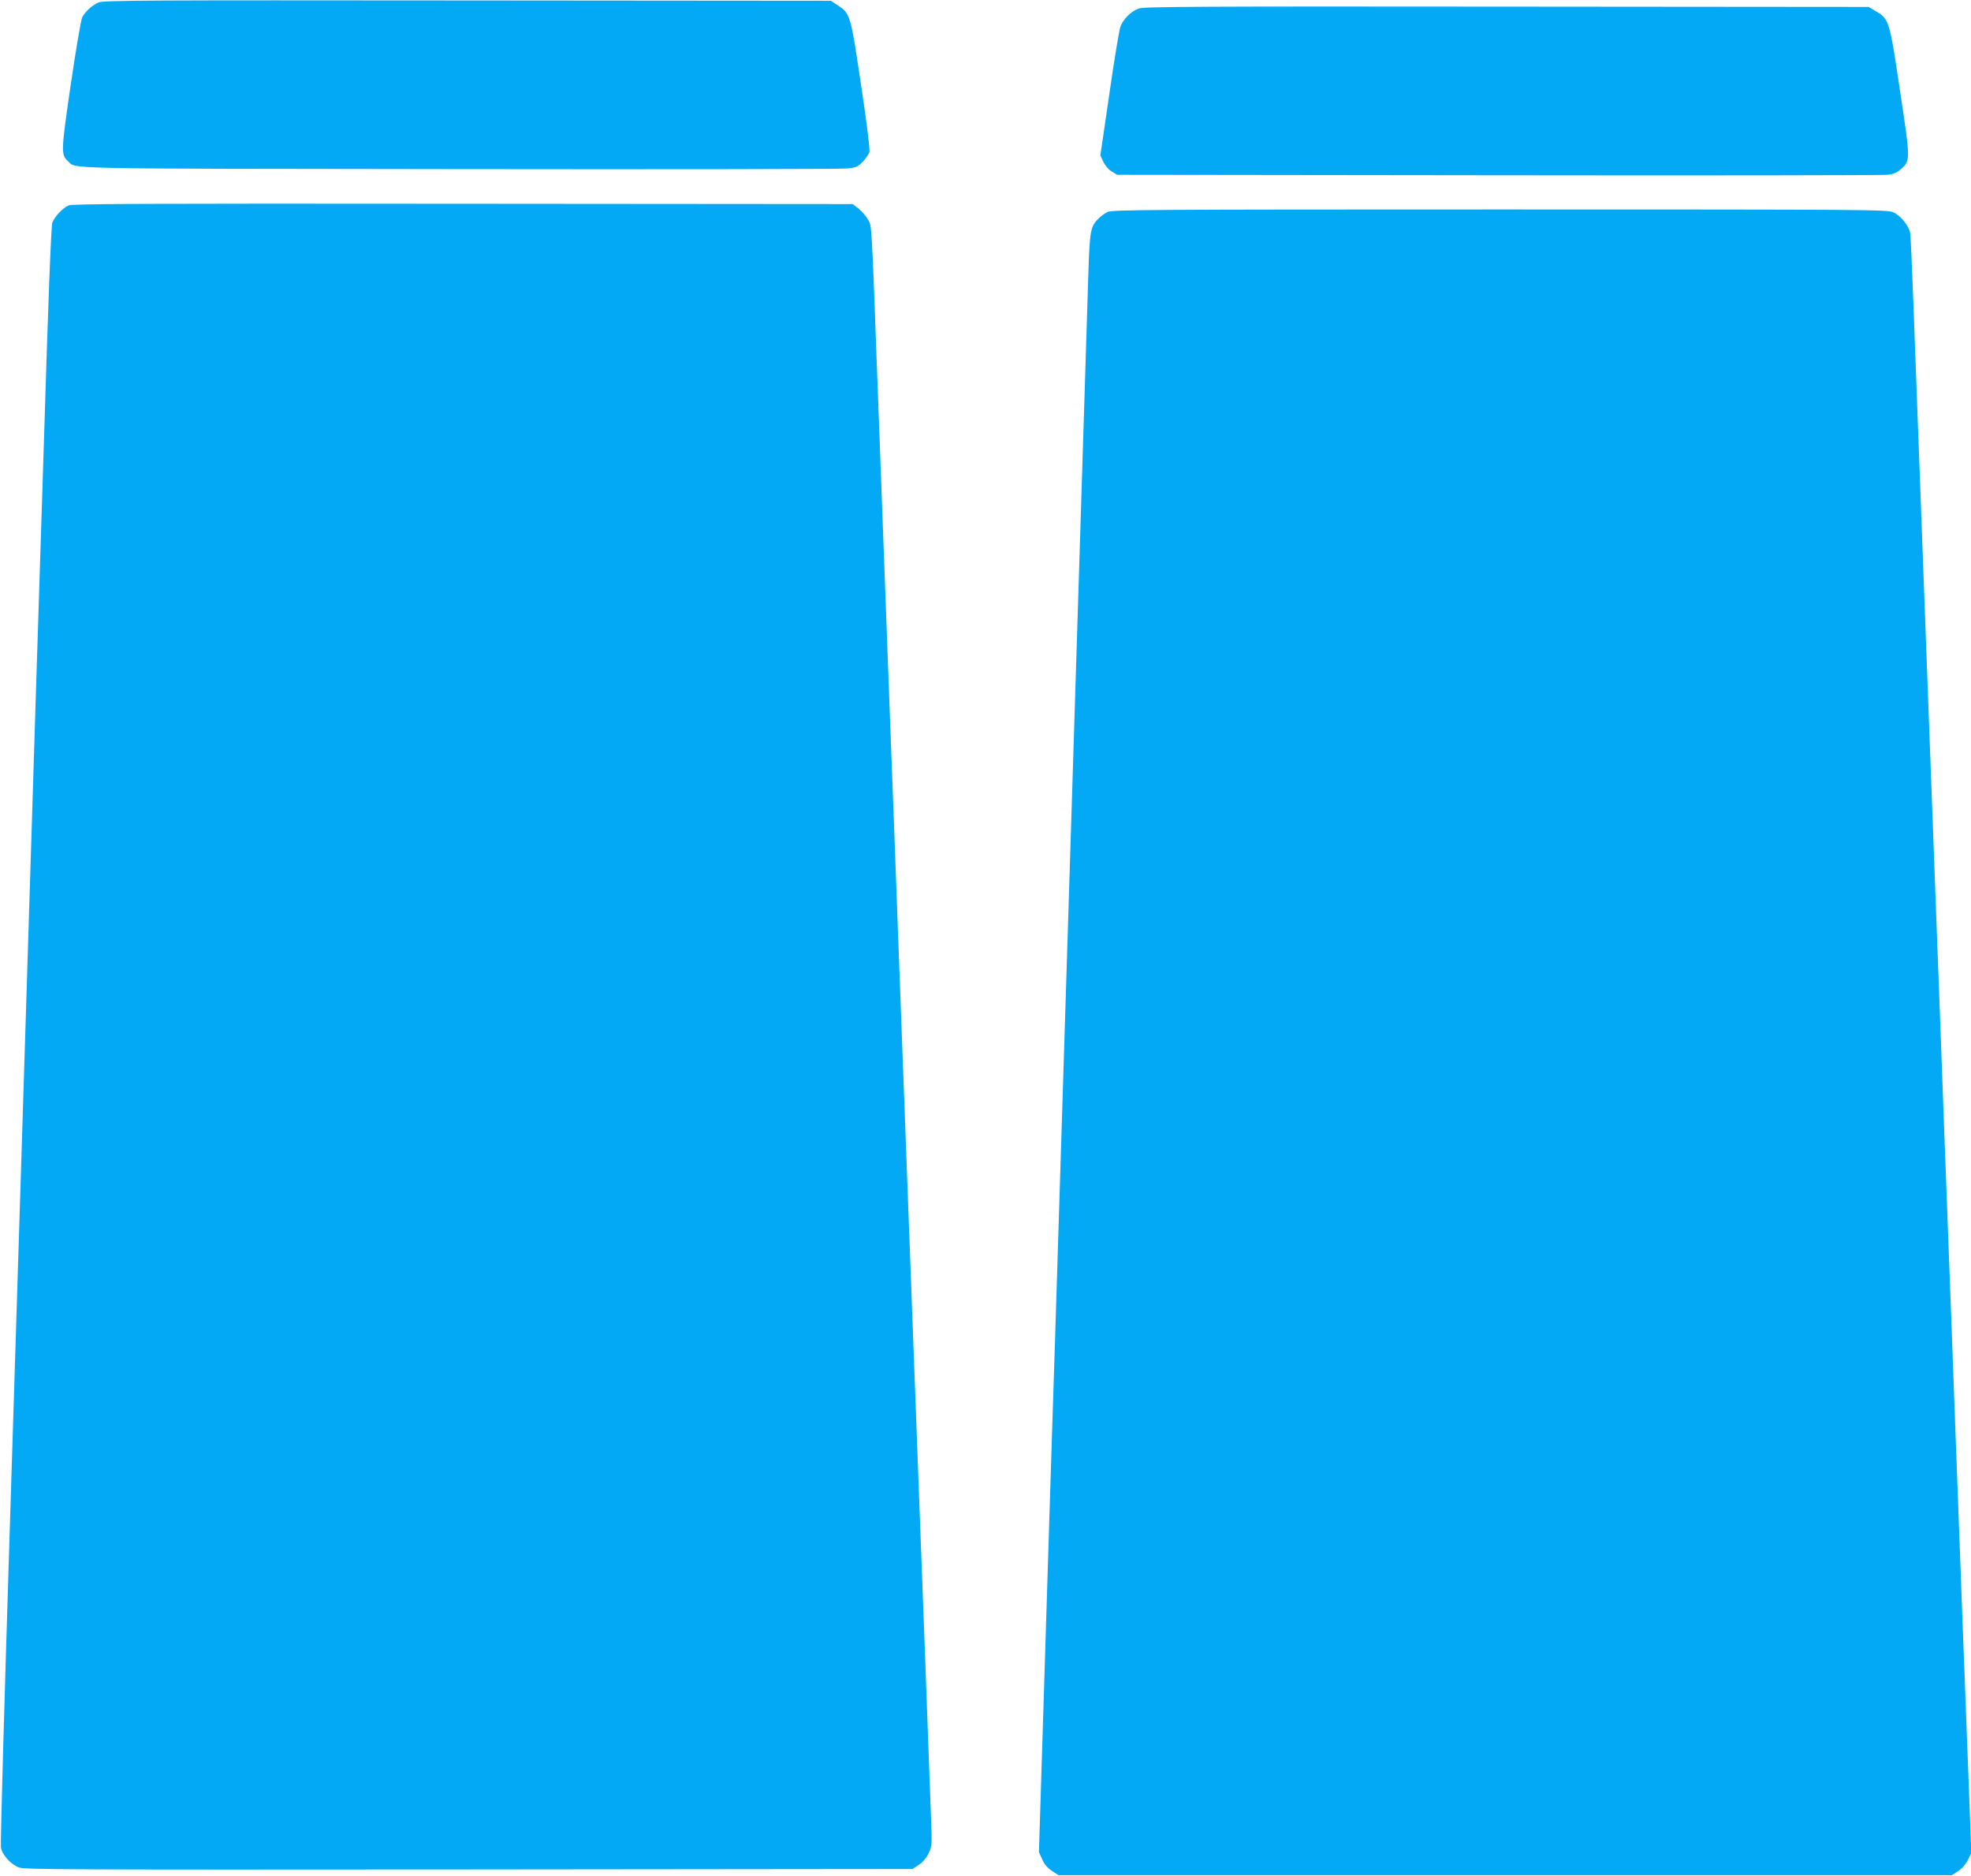
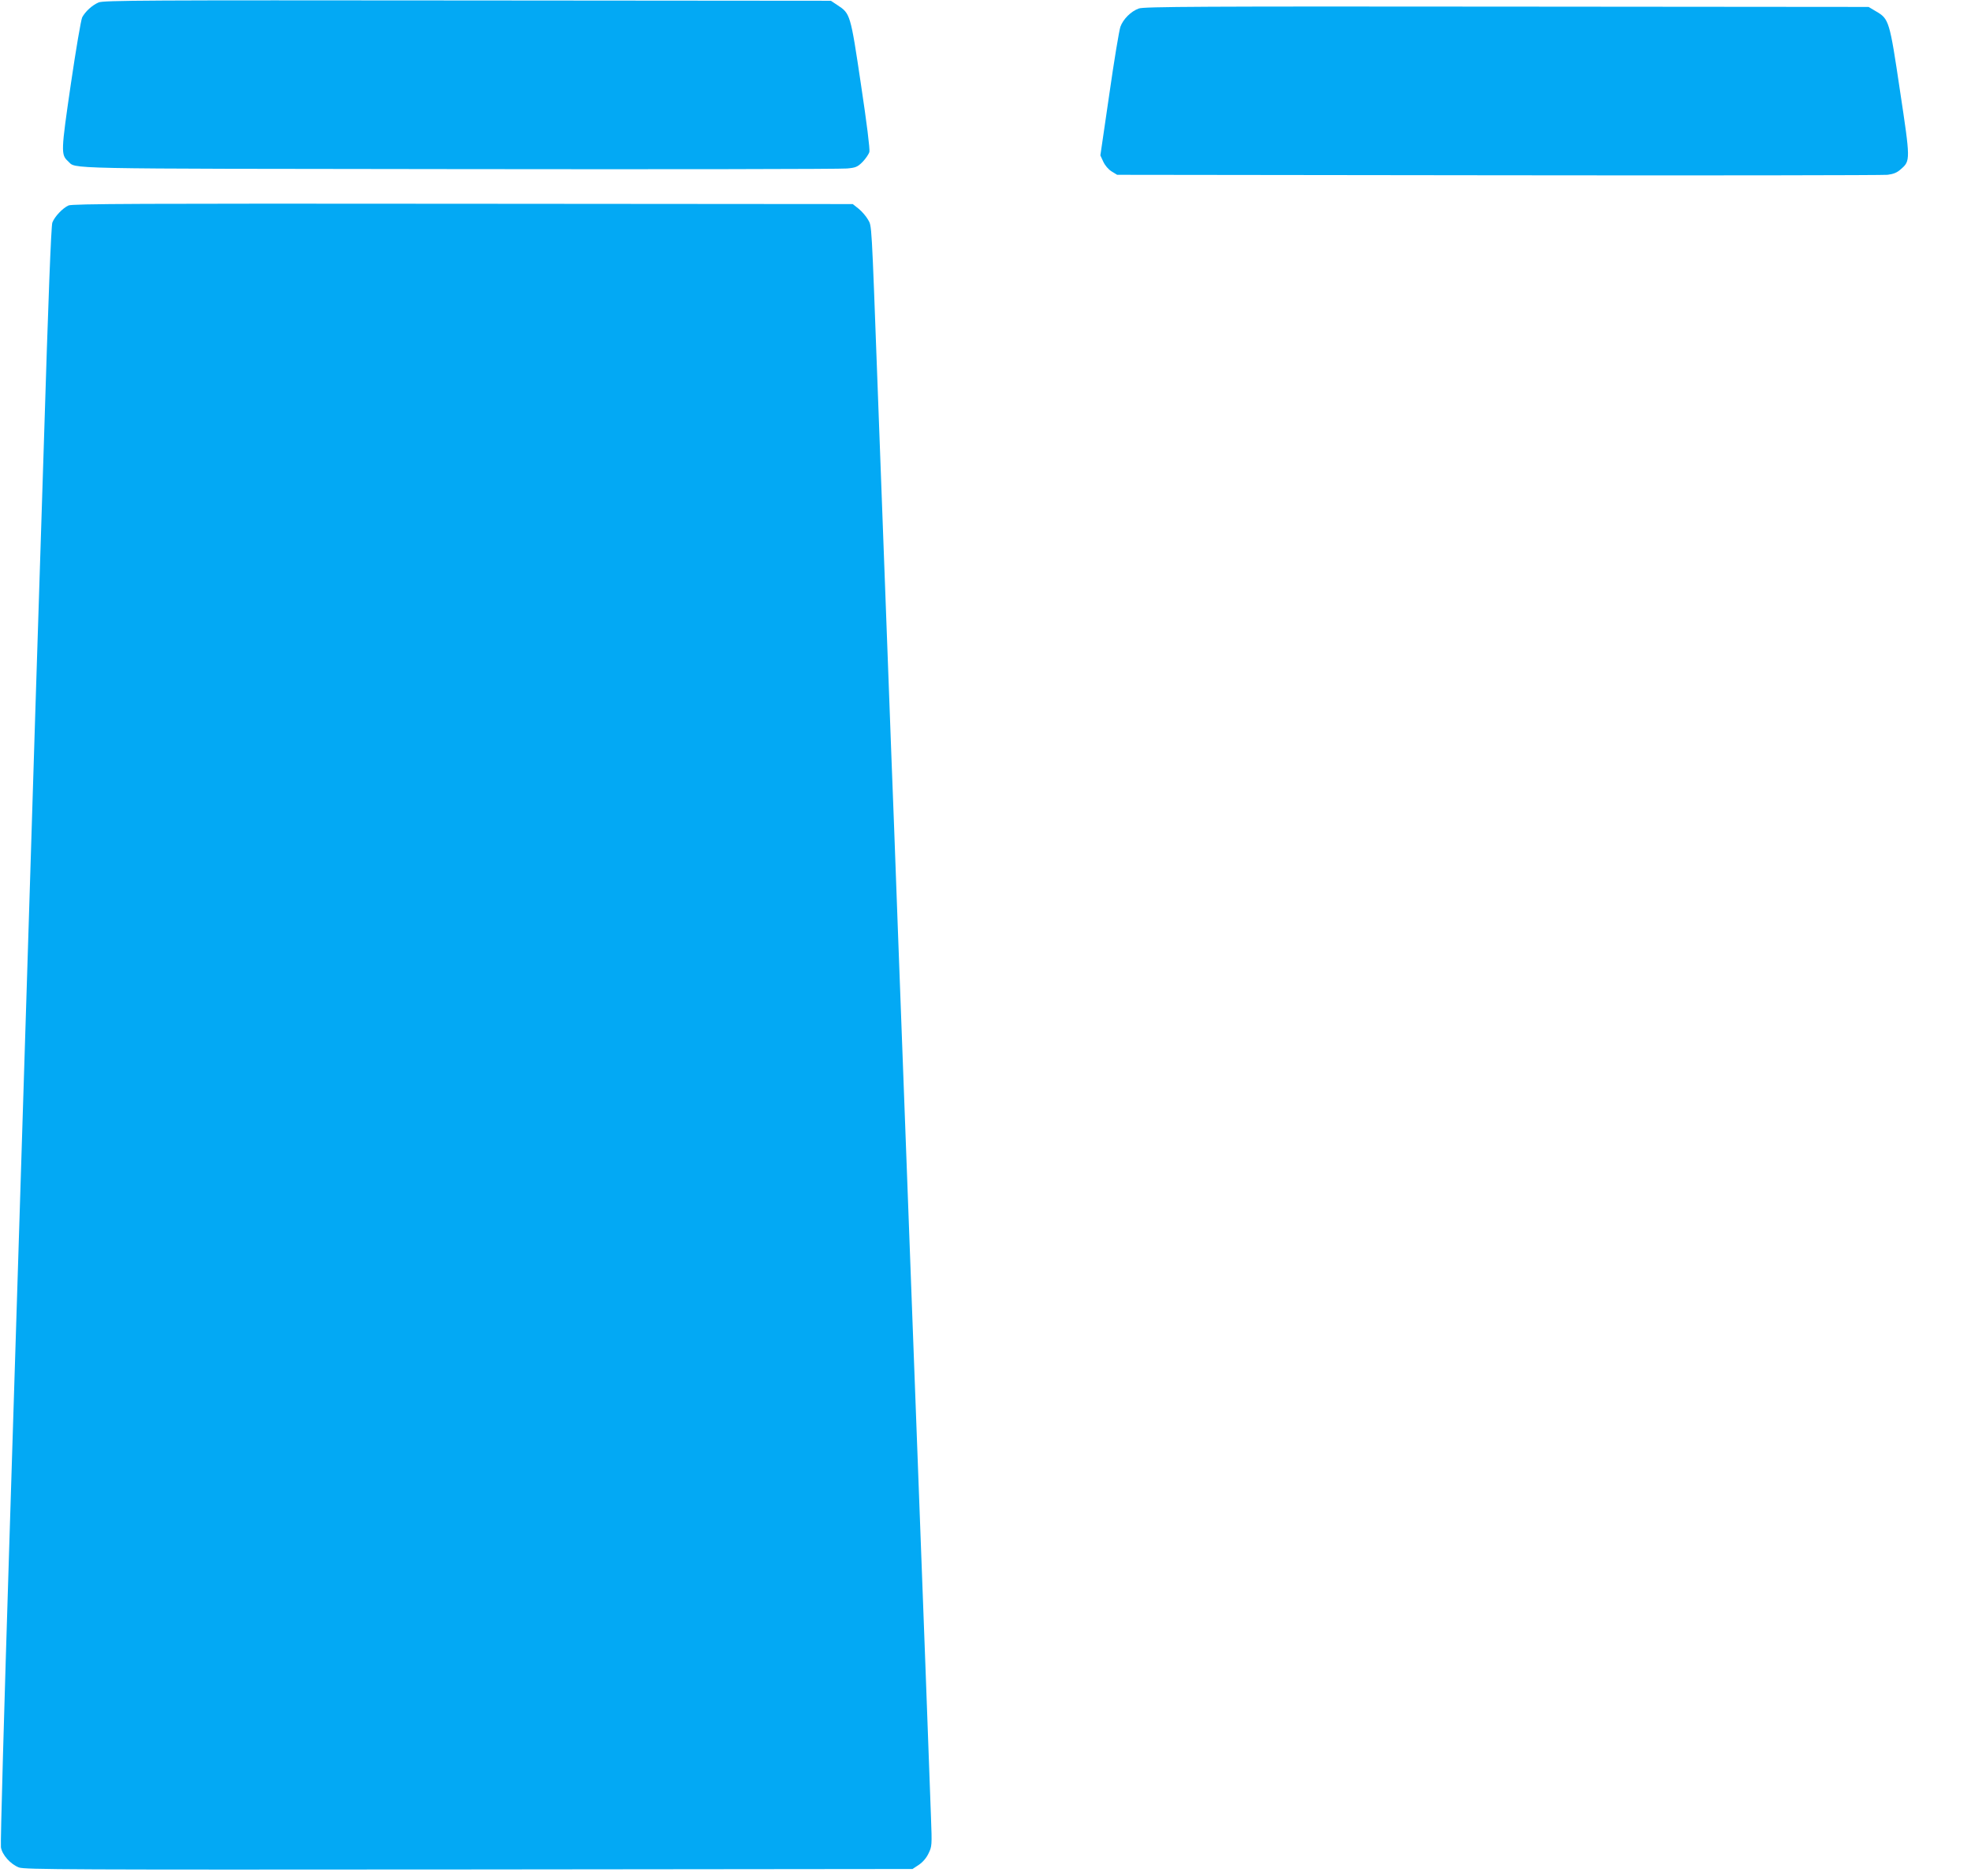
<svg xmlns="http://www.w3.org/2000/svg" version="1.0" width="1280pt" height="1218pt" viewBox="0 0 1280 1218" preserveAspectRatio="xMidYMid meet">
  <g transform="translate(0,1218) scale(0.1,-0.1)" fill="#03a9f4" stroke="none">
    <path d="M640 12164 c-42 -18 -86 -59 -106 -96 -8 -15 -41 -210 -74 -434 -64 -438 -65 -458 -18 -501 57 -51 -104 -48 2533 -51 1353 -2 2489 0 2525 4 57 5 69 10 102 43 20 21 40 50 44 65 4 17 -17 188 -55 439 -68 457 -69 459 -153 514 l-42 28 -2360 2 c-2093 2 -2365 1 -2396 -13z" />
    <path d="M7396 12125 c-51 -18 -102 -69 -120 -119 -8 -23 -41 -220 -72 -438 l-58 -397 19 -41 c11 -24 33 -50 54 -63 l36 -22 2475 -3 c1361 -2 2499 0 2528 3 39 5 62 14 87 37 62 54 62 58 -6 508 -68 457 -71 467 -157 517 l-47 28 -2350 2 c-1981 2 -2356 0 -2389 -12z" />
    <path d="M445 10846 c-38 -17 -90 -72 -105 -111 -8 -20 -27 -512 -55 -1430 -25 -770 -49 -1546 -55 -1725 -5 -179 -33 -1045 -60 -1925 -28 -880 -77 -2462 -110 -3515 -33 -1053 -58 -1932 -54 -1954 8 -49 62 -110 117 -131 38 -14 317 -15 2923 -13 l2880 3 41 27 c25 17 49 44 63 74 22 45 23 52 16 233 -4 102 -20 544 -36 981 -28 741 -38 1013 -90 2400 -23 613 -48 1291 -90 2410 -16 443 -34 924 -40 1070 -10 268 -53 1421 -90 2415 -41 1108 -38 1054 -63 1099 -12 21 -39 53 -60 70 l-39 31 -2531 2 c-2104 2 -2537 0 -2562 -11z" />
-     <path d="M7193 10804 c-18 -9 -45 -28 -59 -43 -52 -51 -57 -77 -66 -356 -8 -270 -72 -2307 -158 -5055 -27 -877 -54 -1728 -59 -1890 -6 -162 -31 -972 -57 -1800 l-47 -1506 21 -46 c14 -32 34 -56 63 -75 l43 -28 2901 0 2901 0 41 27 c25 16 49 44 63 72 l22 46 -21 557 c-22 567 -45 1177 -81 2148 -11 297 -33 902 -50 1345 -17 443 -39 1048 -50 1345 -11 297 -29 776 -40 1065 -47 1249 -97 2605 -135 3620 -8 223 -17 419 -20 436 -8 48 -61 113 -108 135 -41 18 -107 19 -2557 19 -2280 0 -2518 -2 -2547 -16z" />
  </g>
</svg>